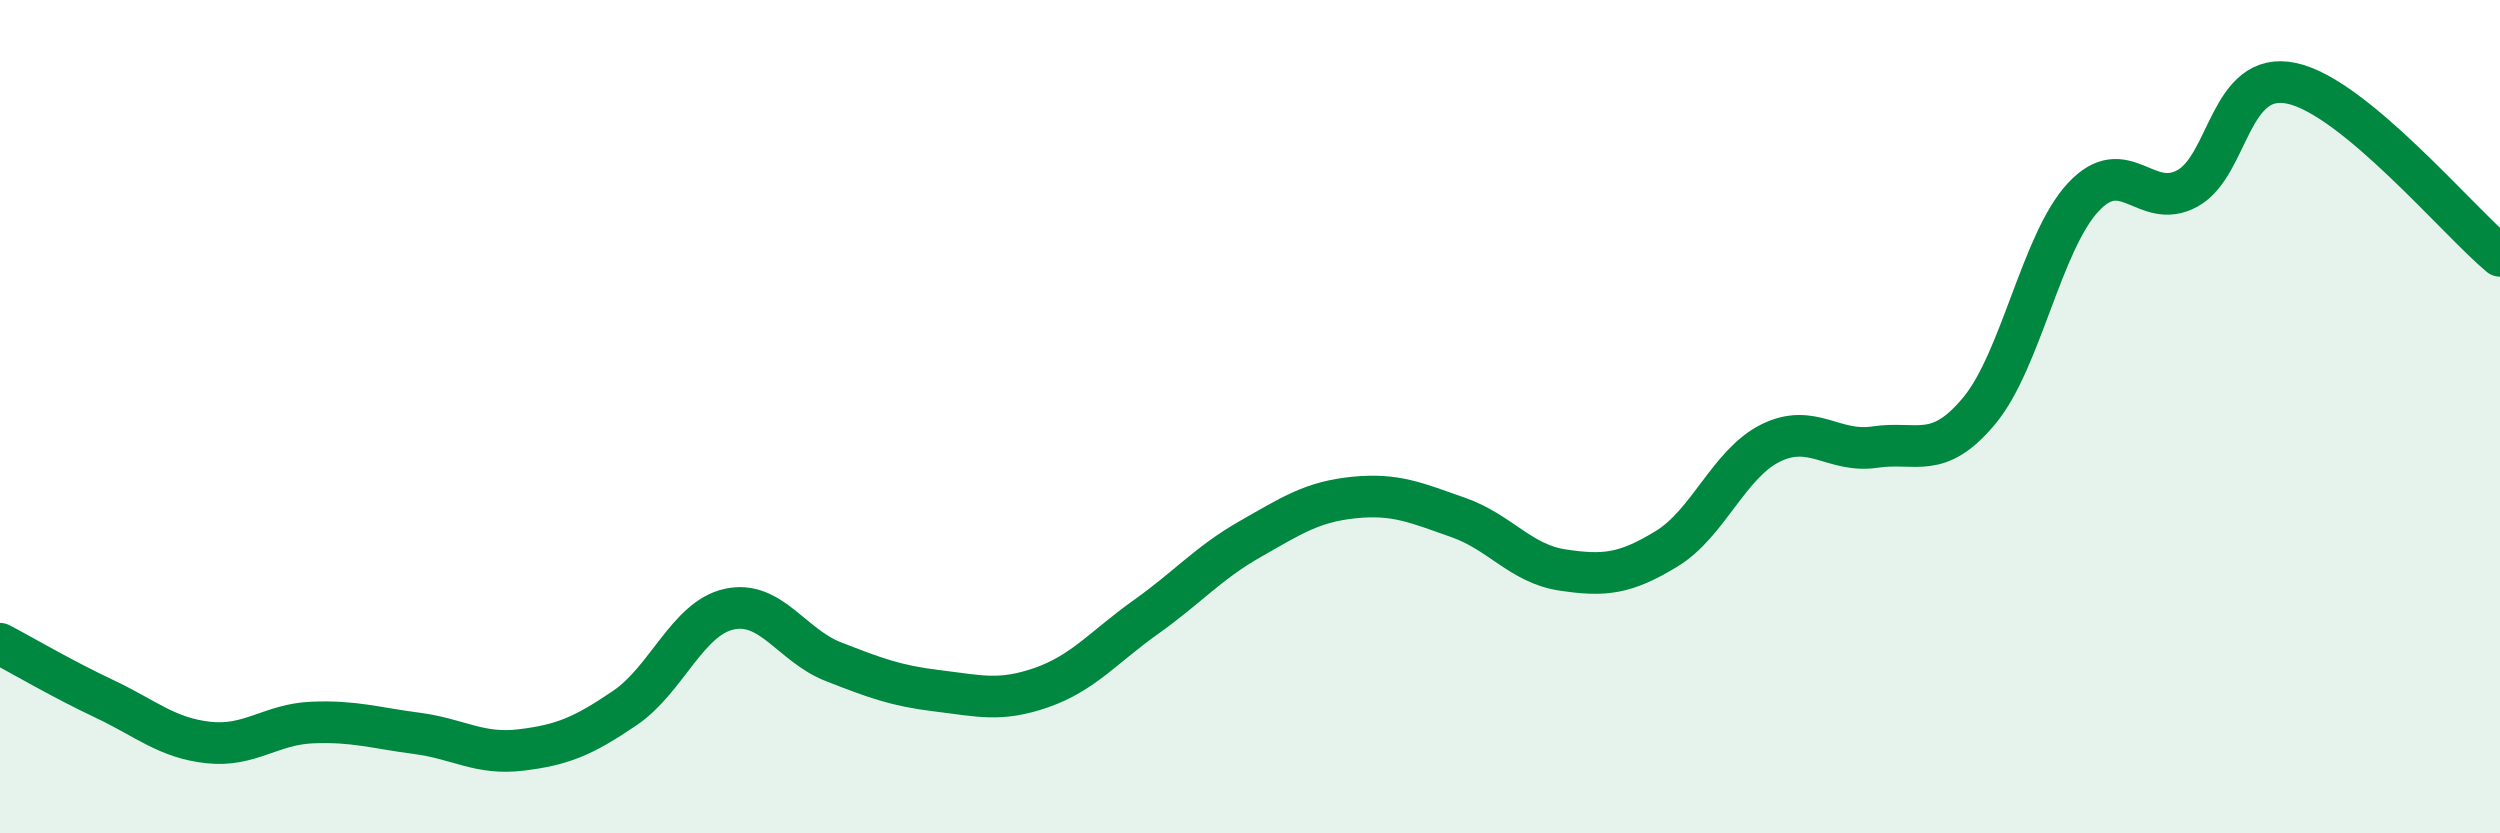
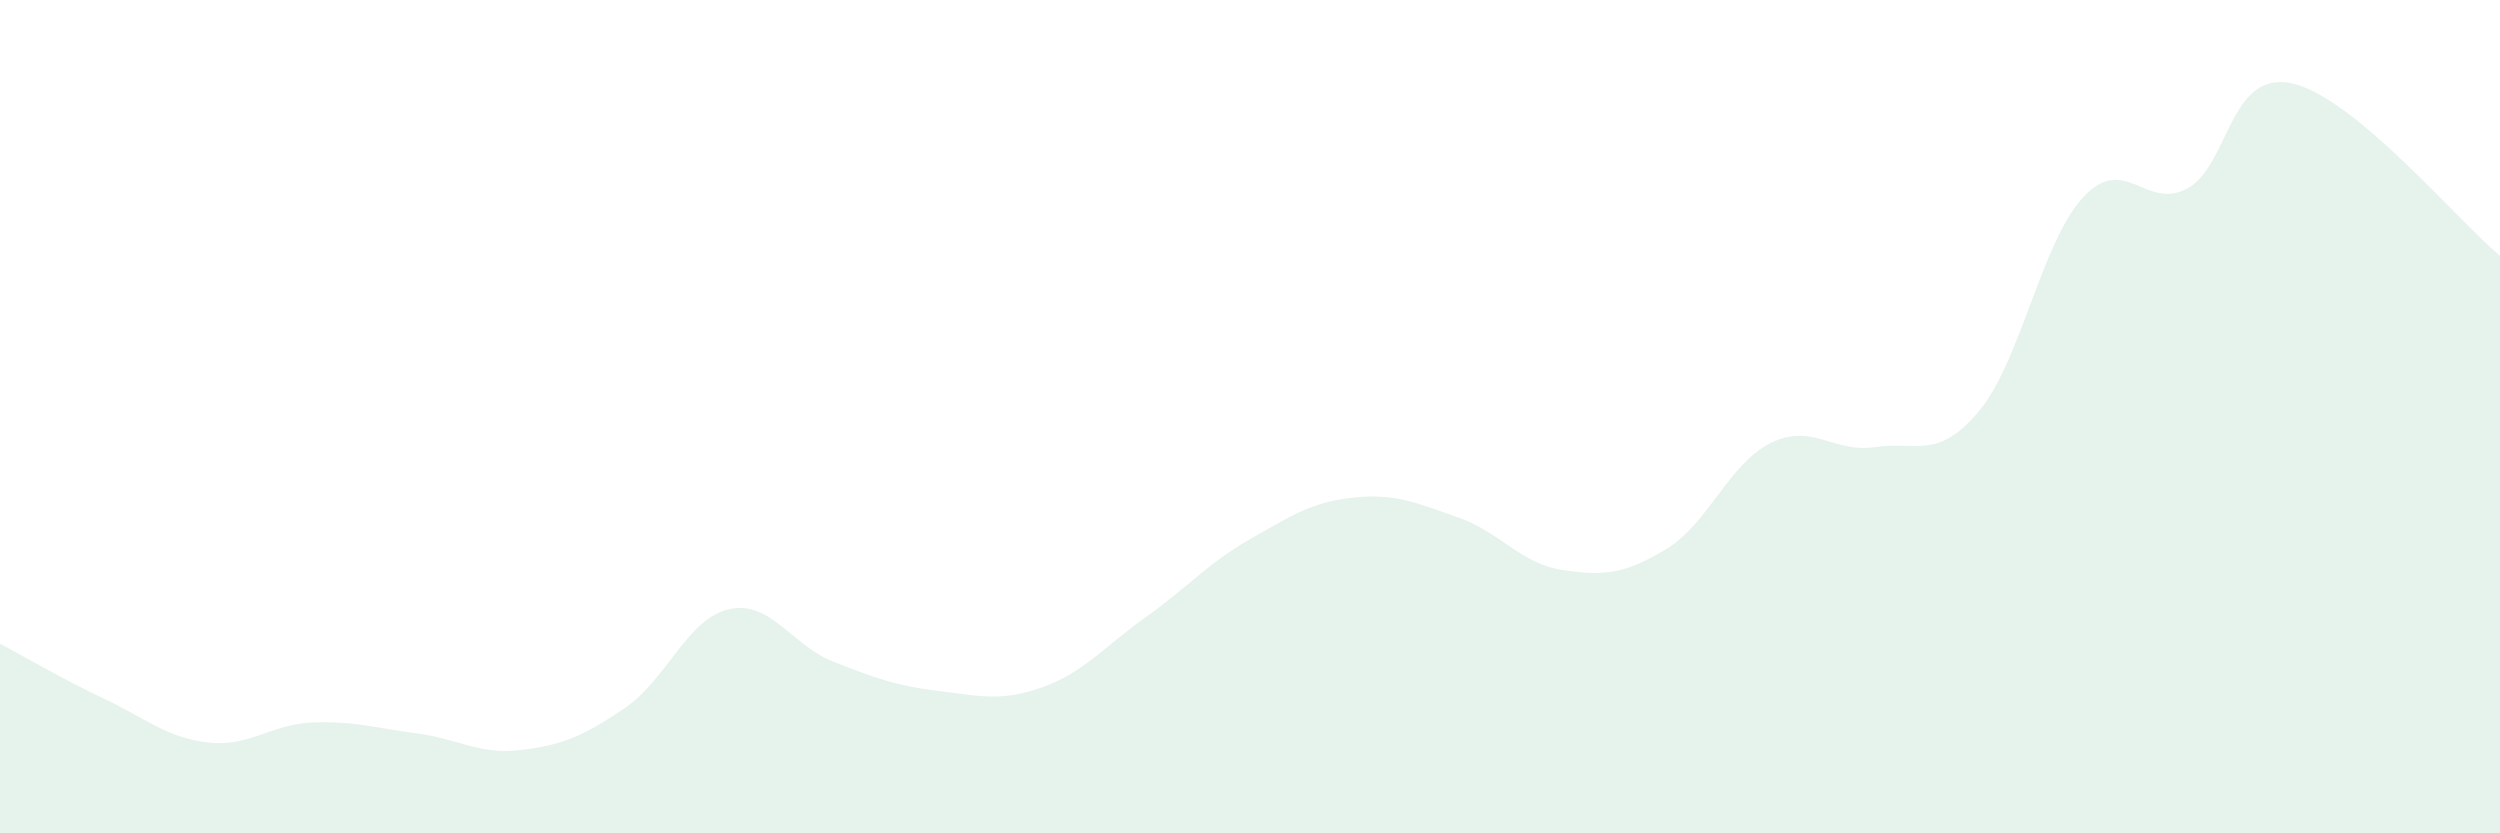
<svg xmlns="http://www.w3.org/2000/svg" width="60" height="20" viewBox="0 0 60 20">
-   <path d="M 0,15.45 C 0.5,15.71 1.5,16.3 2.5,16.77 C 3.5,17.24 4,17.71 5,17.82 C 6,17.93 6.5,17.38 7.5,17.34 C 8.5,17.3 9,17.47 10,17.6 C 11,17.73 11.5,18.12 12.5,18 C 13.5,17.88 14,17.67 15,16.99 C 16,16.31 16.5,14.84 17.5,14.62 C 18.5,14.4 19,15.49 20,15.88 C 21,16.27 21.5,16.46 22.5,16.58 C 23.5,16.7 24,16.85 25,16.5 C 26,16.15 26.5,15.52 27.5,14.81 C 28.5,14.1 29,13.51 30,12.94 C 31,12.37 31.5,12.04 32.5,11.94 C 33.5,11.84 34,12.07 35,12.42 C 36,12.77 36.5,13.53 37.5,13.68 C 38.5,13.83 39,13.78 40,13.17 C 41,12.56 41.5,11.12 42.5,10.63 C 43.5,10.14 44,10.88 45,10.73 C 46,10.58 46.5,11.06 47.5,9.86 C 48.5,8.66 49,5.8 50,4.73 C 51,3.66 51.5,5.07 52.5,4.52 C 53.5,3.97 53.5,1.68 55,2 C 56.5,2.32 59,5.31 60,6.14L60 20L0 20Z" fill="#008740" opacity="0.1" stroke-linecap="round" stroke-linejoin="round" />
-   <path d="M 0,15.45 C 0.5,15.71 1.5,16.3 2.5,16.77 C 3.5,17.24 4,17.71 5,17.82 C 6,17.93 6.5,17.38 7.5,17.34 C 8.5,17.3 9,17.47 10,17.6 C 11,17.73 11.5,18.12 12.5,18 C 13.5,17.88 14,17.67 15,16.99 C 16,16.31 16.5,14.84 17.5,14.62 C 18.5,14.4 19,15.49 20,15.88 C 21,16.27 21.5,16.46 22.5,16.58 C 23.5,16.7 24,16.85 25,16.5 C 26,16.15 26.5,15.52 27.5,14.81 C 28.5,14.1 29,13.51 30,12.94 C 31,12.37 31.5,12.04 32.5,11.94 C 33.5,11.84 34,12.07 35,12.42 C 36,12.77 36.5,13.53 37.5,13.68 C 38.5,13.83 39,13.78 40,13.17 C 41,12.56 41.5,11.12 42.5,10.63 C 43.5,10.14 44,10.88 45,10.73 C 46,10.58 46.5,11.06 47.5,9.86 C 48.5,8.66 49,5.8 50,4.73 C 51,3.66 51.5,5.07 52.5,4.52 C 53.5,3.97 53.5,1.68 55,2 C 56.5,2.32 59,5.31 60,6.14" stroke="#008740" stroke-width="1" fill="none" stroke-linecap="round" stroke-linejoin="round" />
+   <path d="M 0,15.45 C 0.5,15.71 1.5,16.3 2.5,16.77 C 3.5,17.24 4,17.71 5,17.82 C 6,17.93 6.5,17.38 7.5,17.34 C 8.5,17.3 9,17.47 10,17.6 C 11,17.73 11.5,18.12 12.5,18 C 13.5,17.88 14,17.67 15,16.99 C 16,16.31 16.5,14.84 17.5,14.62 C 18.5,14.4 19,15.49 20,15.88 C 21,16.27 21.5,16.46 22.5,16.58 C 23.5,16.7 24,16.85 25,16.5 C 26,16.15 26.5,15.52 27.5,14.81 C 28.5,14.1 29,13.51 30,12.94 C 31,12.37 31.5,12.04 32.5,11.94 C 33.5,11.84 34,12.07 35,12.42 C 36,12.77 36.5,13.53 37.5,13.68 C 38.5,13.83 39,13.78 40,13.17 C 41,12.56 41.5,11.12 42.5,10.63 C 43.5,10.14 44,10.88 45,10.73 C 46,10.58 46.5,11.06 47.5,9.86 C 48.5,8.66 49,5.8 50,4.73 C 51,3.66 51.5,5.07 52.5,4.52 C 53.5,3.97 53.5,1.68 55,2 C 56.5,2.32 59,5.31 60,6.14L60 20L0 20" fill="#008740" opacity="0.1" stroke-linecap="round" stroke-linejoin="round" />
</svg>